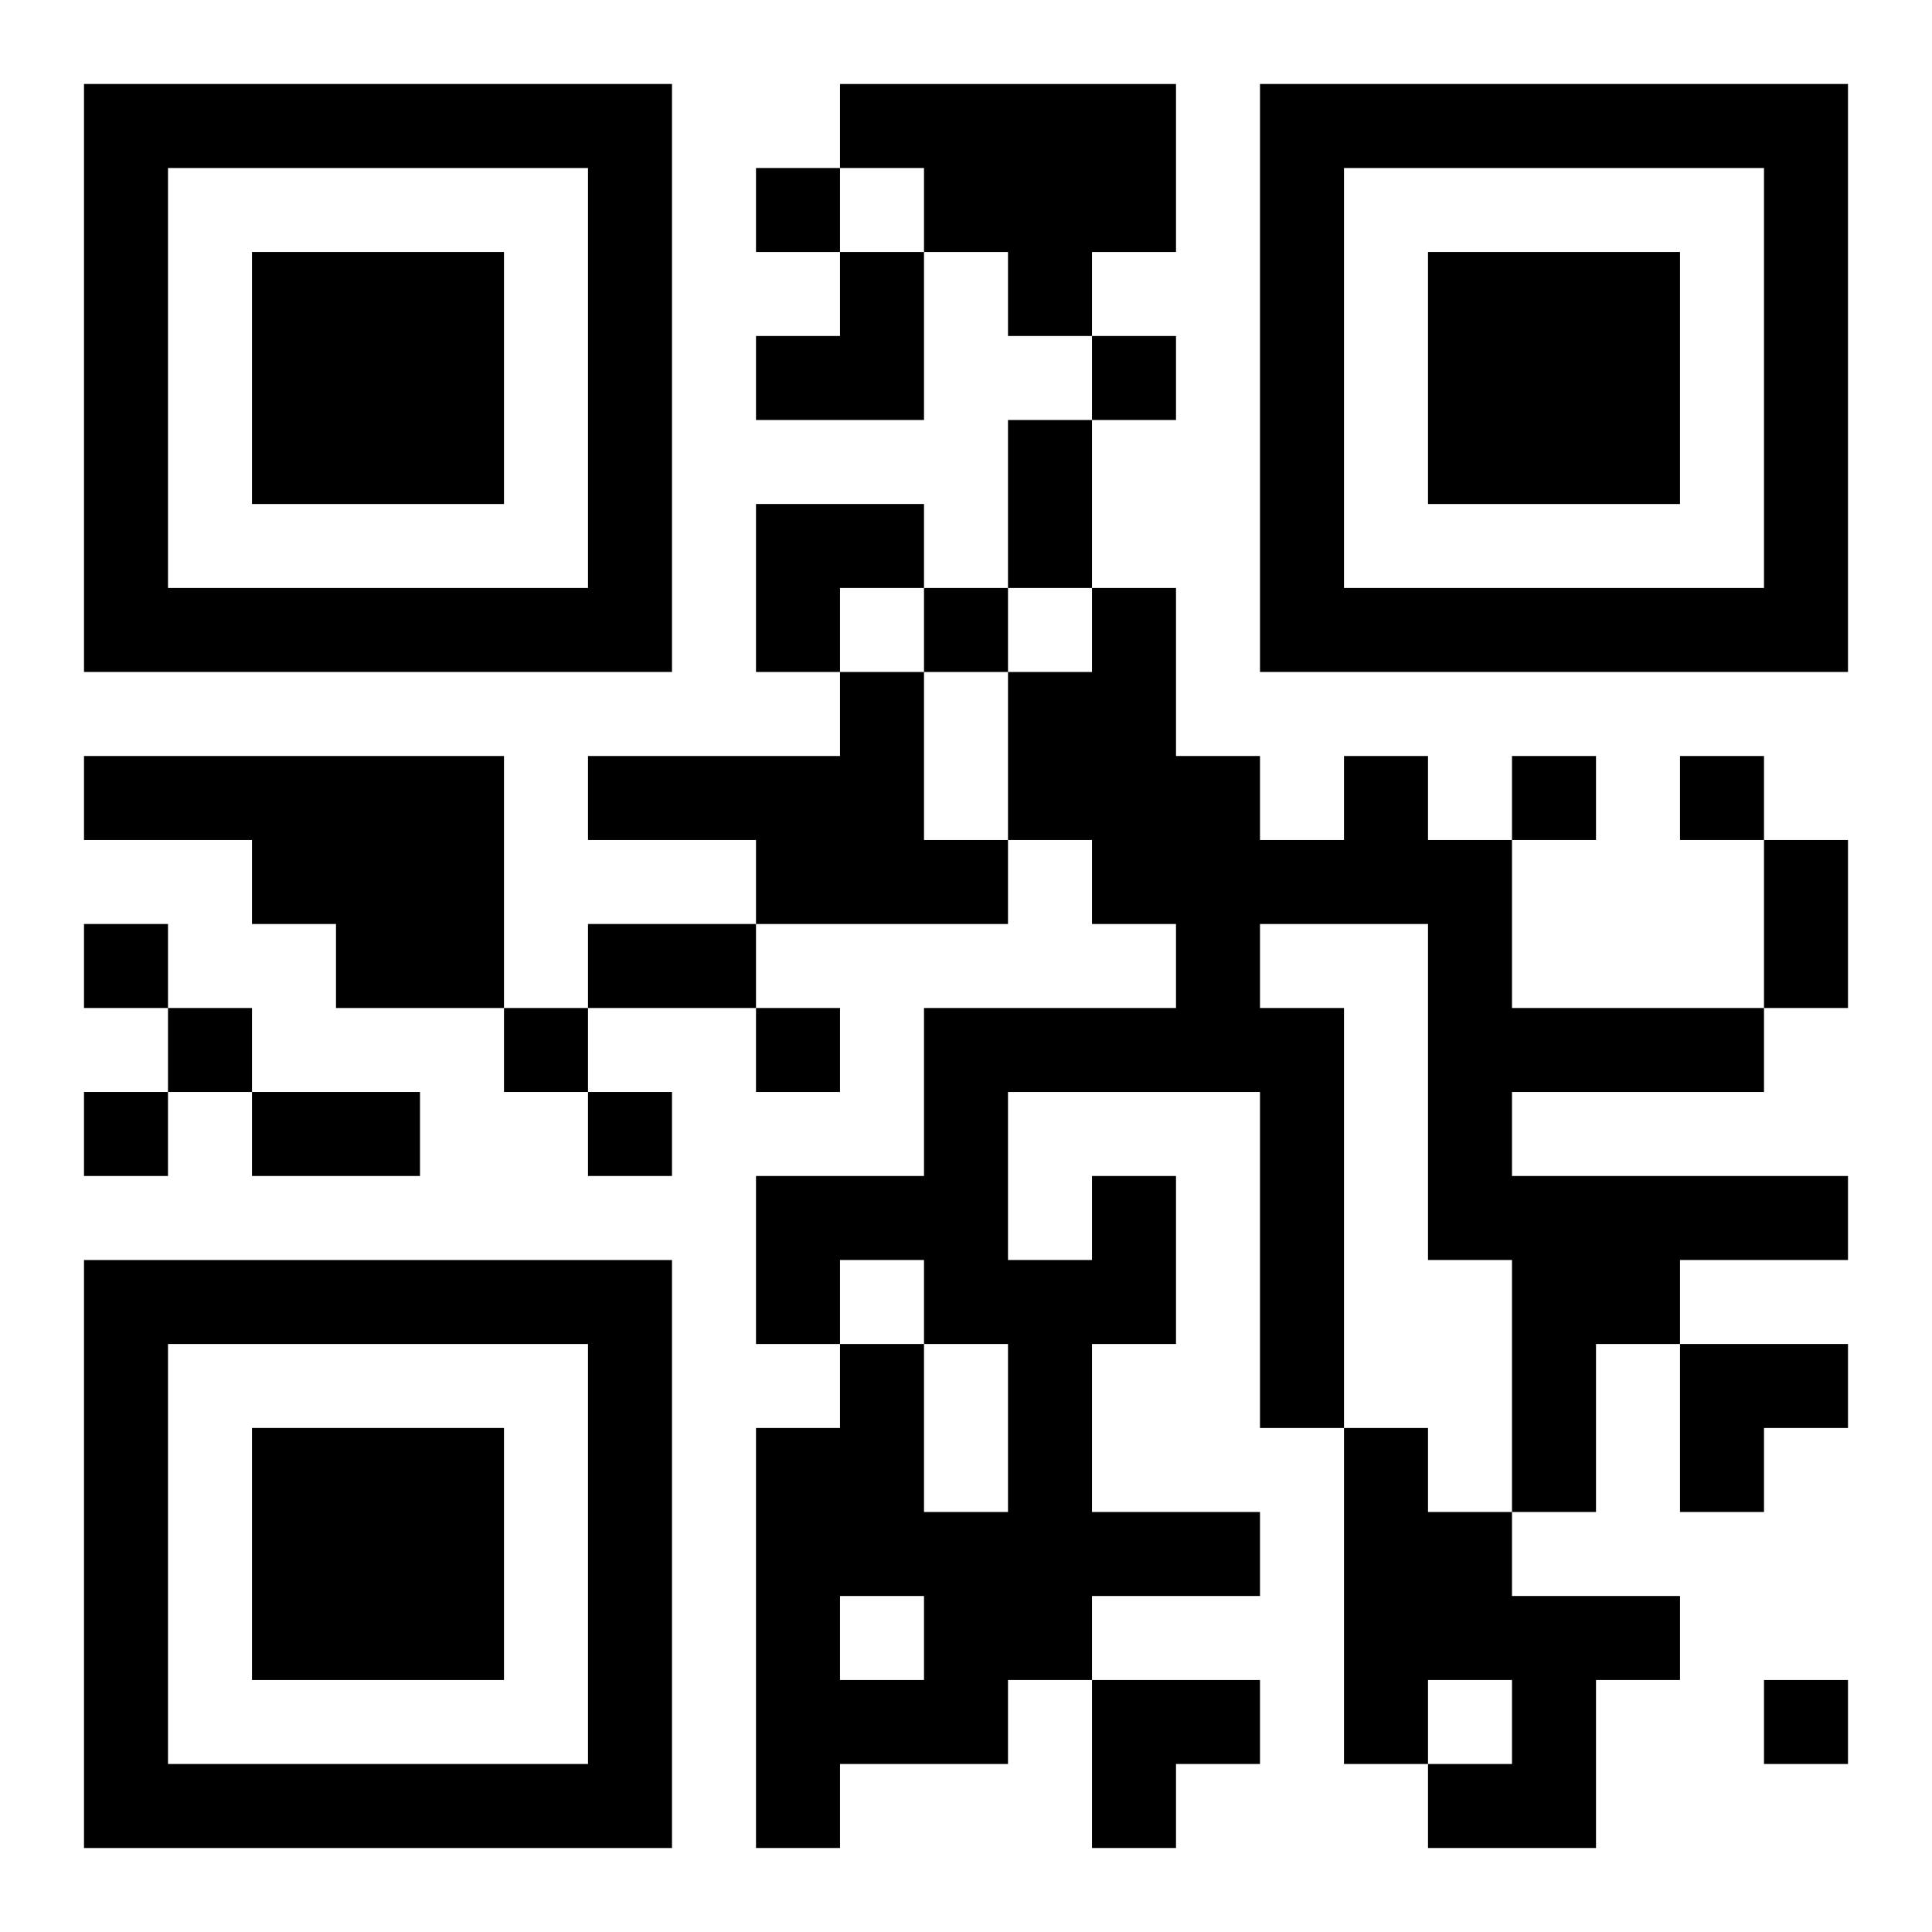
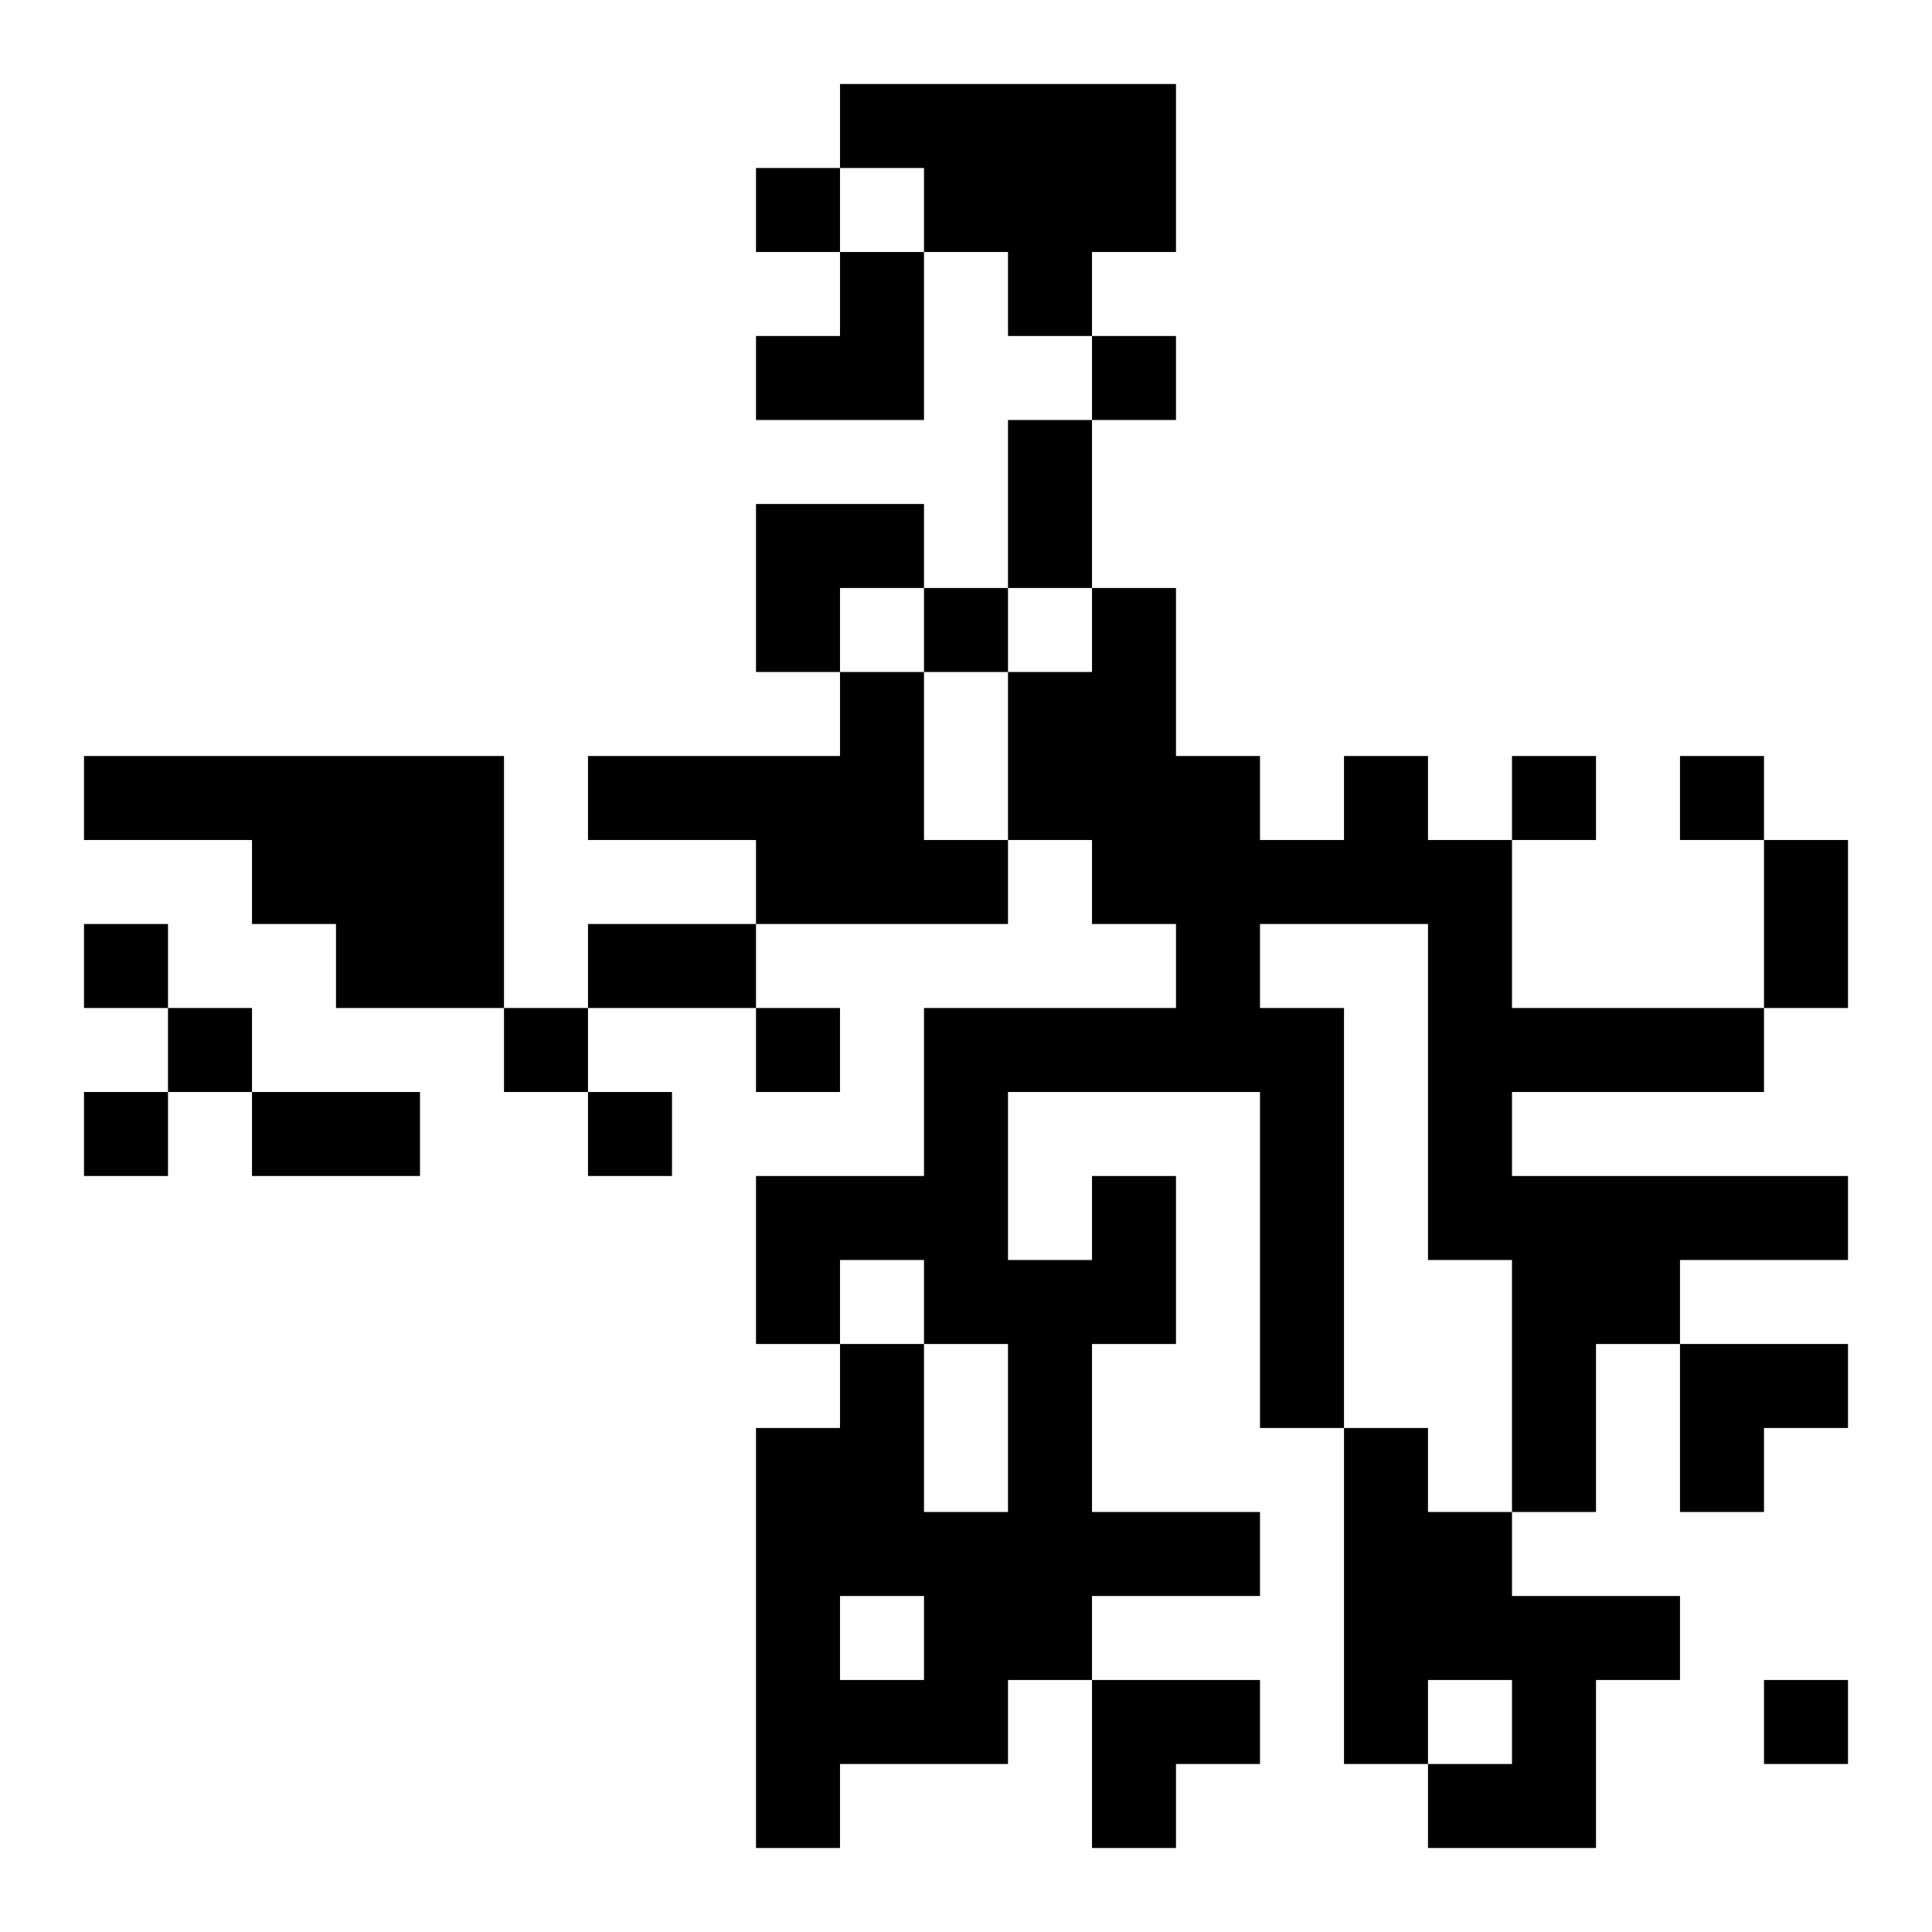
<svg xmlns="http://www.w3.org/2000/svg" xmlns:xlink="http://www.w3.org/1999/xlink" width="250" height="250" baseProfile="full" version="1.1" viewBox="-1 -1 23 23">
  <symbol id="a">
-     <path d="m0 7v7h7v-7h-7zm1 1h5v5h-5v-5zm1 1v3h3v-3h-3z" />
-   </symbol>
+     </symbol>
  <use y="-7" xlink:href="#a" />
  <use y="7" xlink:href="#a" />
  <use x="14" y="-7" xlink:href="#a" />
  <path d="m9 0h4v2h-1v1h-1v-1h-1v-1h-1v-1m0 7h1v2h1v1h-3v-1h-2v-1h3v-1m-9 1h5v3h-2v-1h-1v-1h-2v-1m12 5h1v2h-1v2h2v1h-2v1h-1v1h-2v1h-1v-5h1v-1h1v2h1v-2h-1v-1h-1v1h-1v-2h2v-2h3v-1h-1v-1h-1v-2h1v-1h1v2h1v1h1v-1h1v1h1v2h3v1h-3v1h4v1h-2v1h-1v2h-1v-3h-1v-4h-2v1h1v5h-1v-4h-3v2h1v-1m-3 5v1h1v-1h-1m6-2h1v1h1v1h2v1h-1v2h-2v-1h1v-1h-1v1h-1v-4m-7-15v1h1v-1h-1m4 2v1h1v-1h-1m-2 3v1h1v-1h-1m7 2v1h1v-1h-1m2 0v1h1v-1h-1m-19 2v1h1v-1h-1m1 1v1h1v-1h-1m4 0v1h1v-1h-1m3 0v1h1v-1h-1m-8 1v1h1v-1h-1m6 0v1h1v-1h-1m14 7v1h1v-1h-1m-9-15h1v2h-1v-2m9 5h1v2h-1v-2m-14 1h2v1h-2v-1m-4 2h2v1h-2v-1m6-10m1 0h1v2h-2v-1h1zm-1 3h2v1h-1v1h-1zm11 10h2v1h-1v1h-1zm-7 4h2v1h-1v1h-1z" />
</svg>